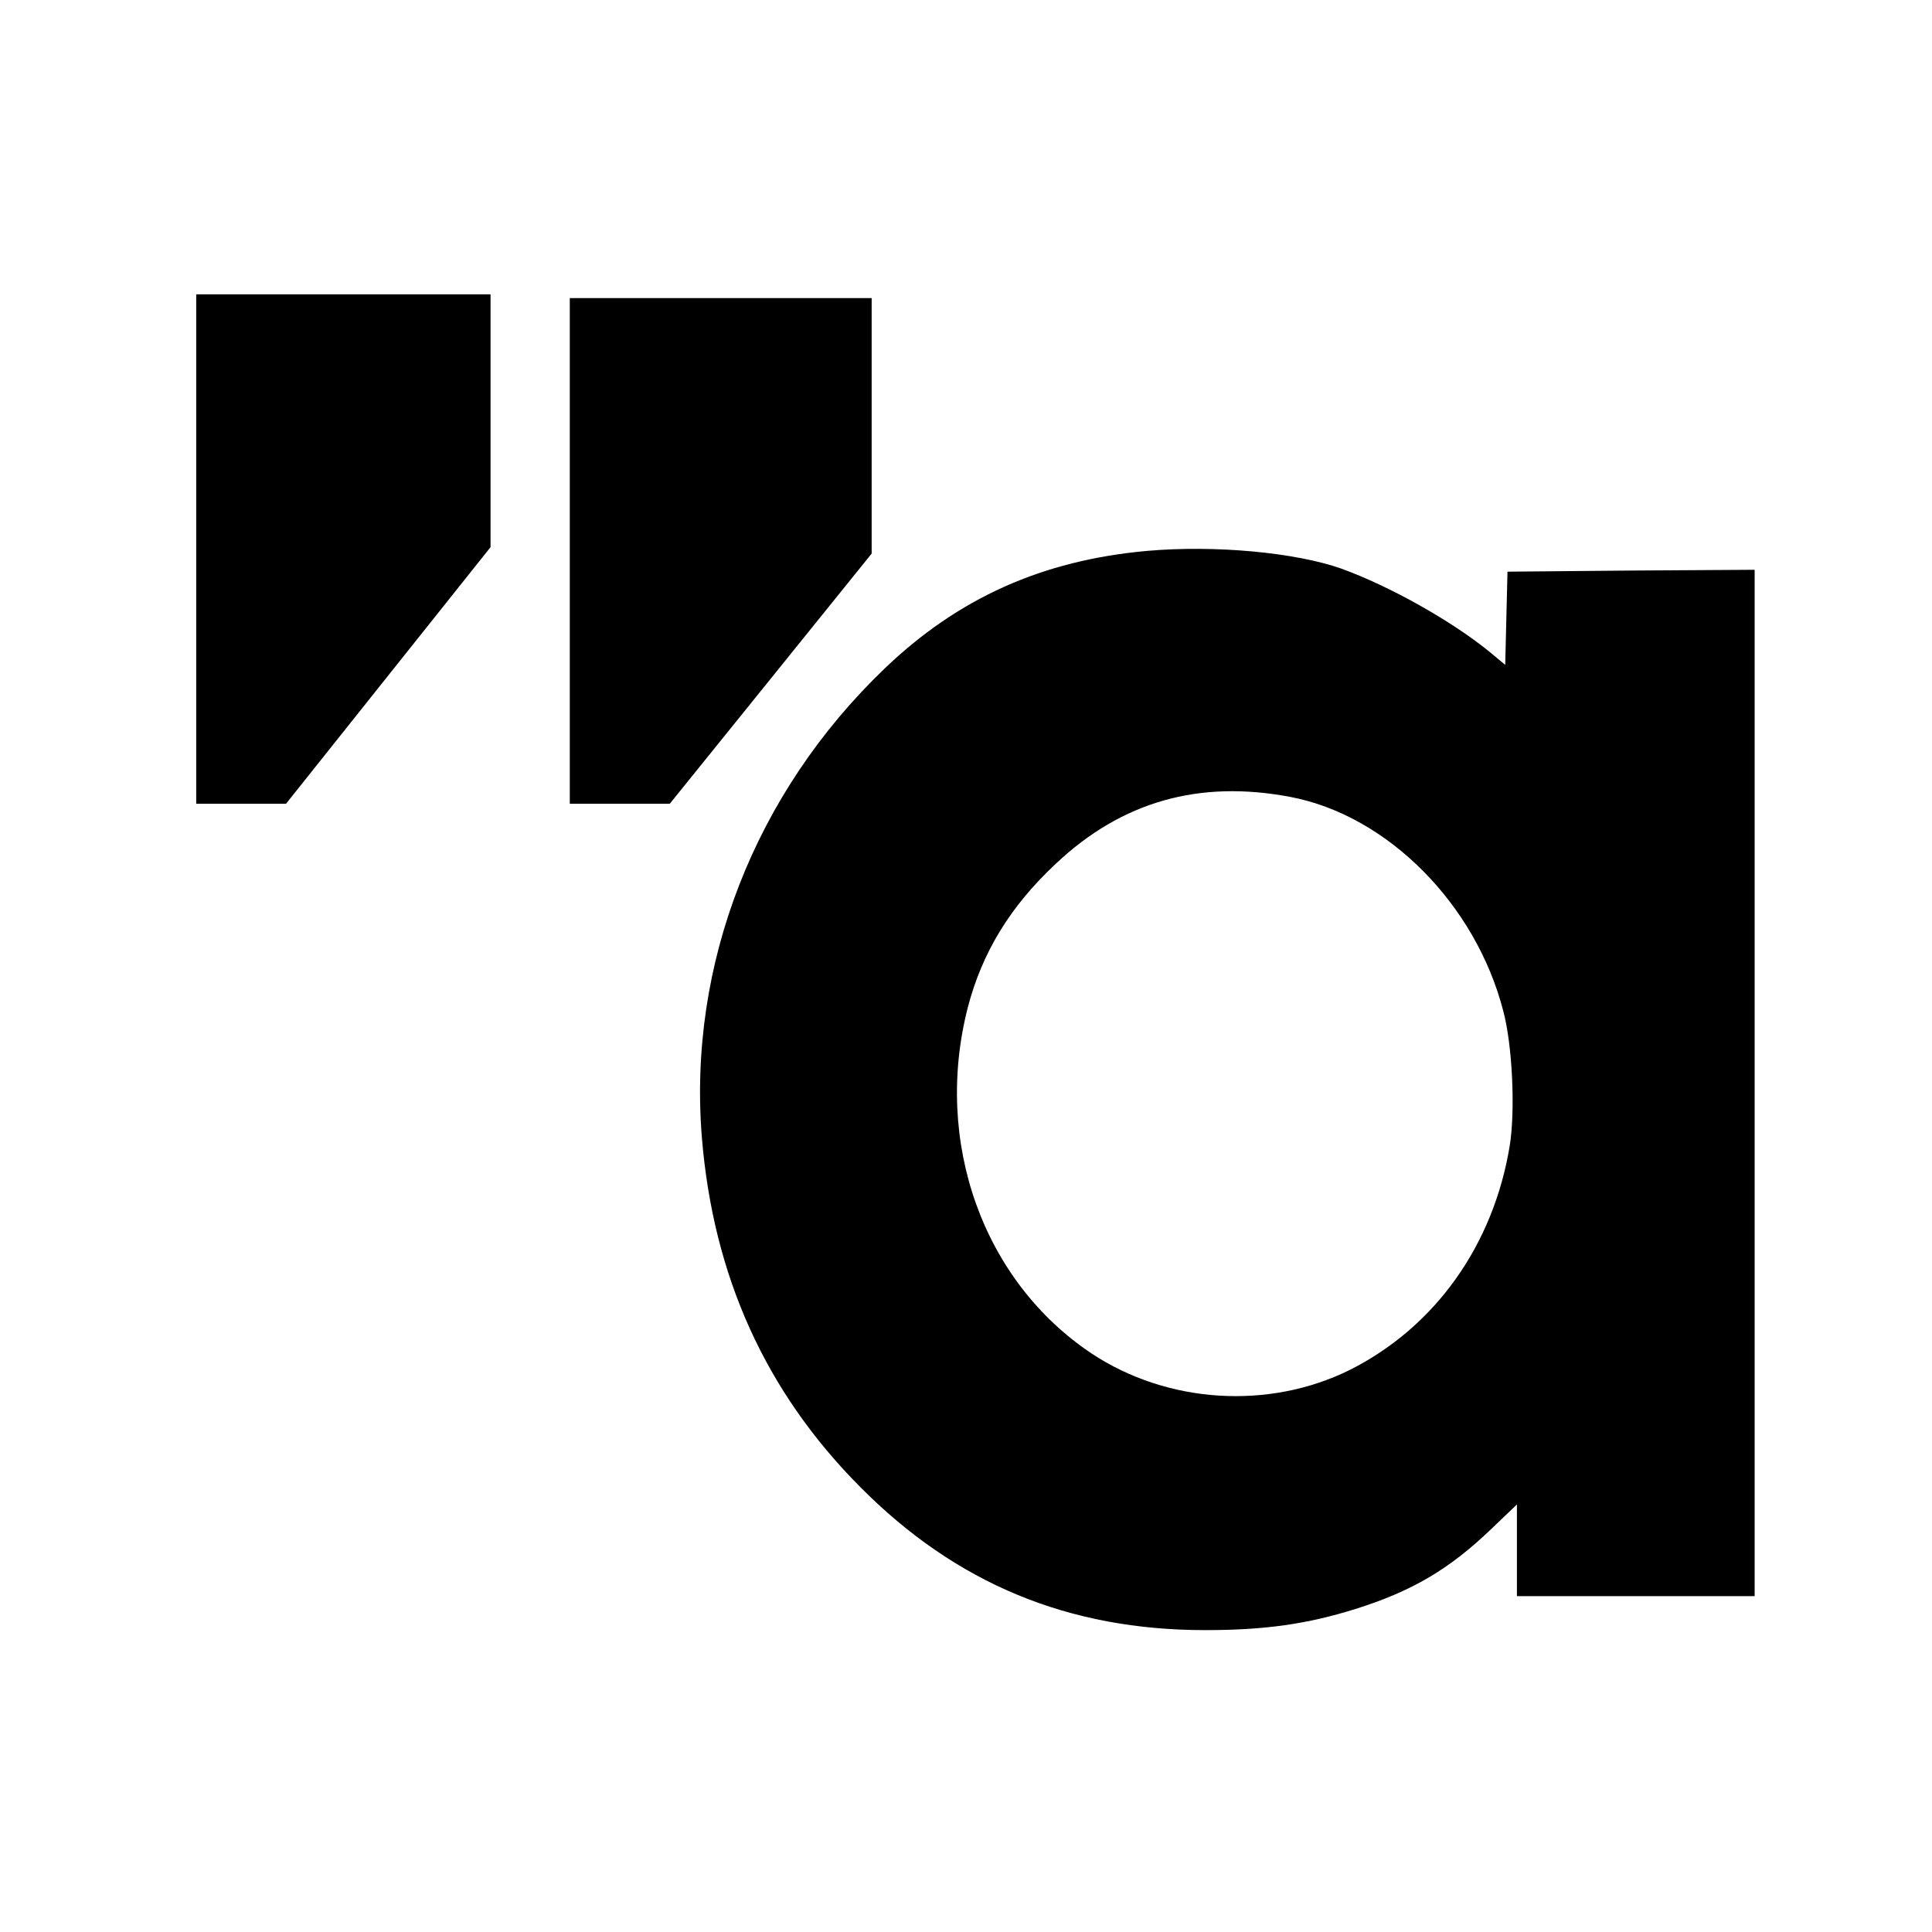
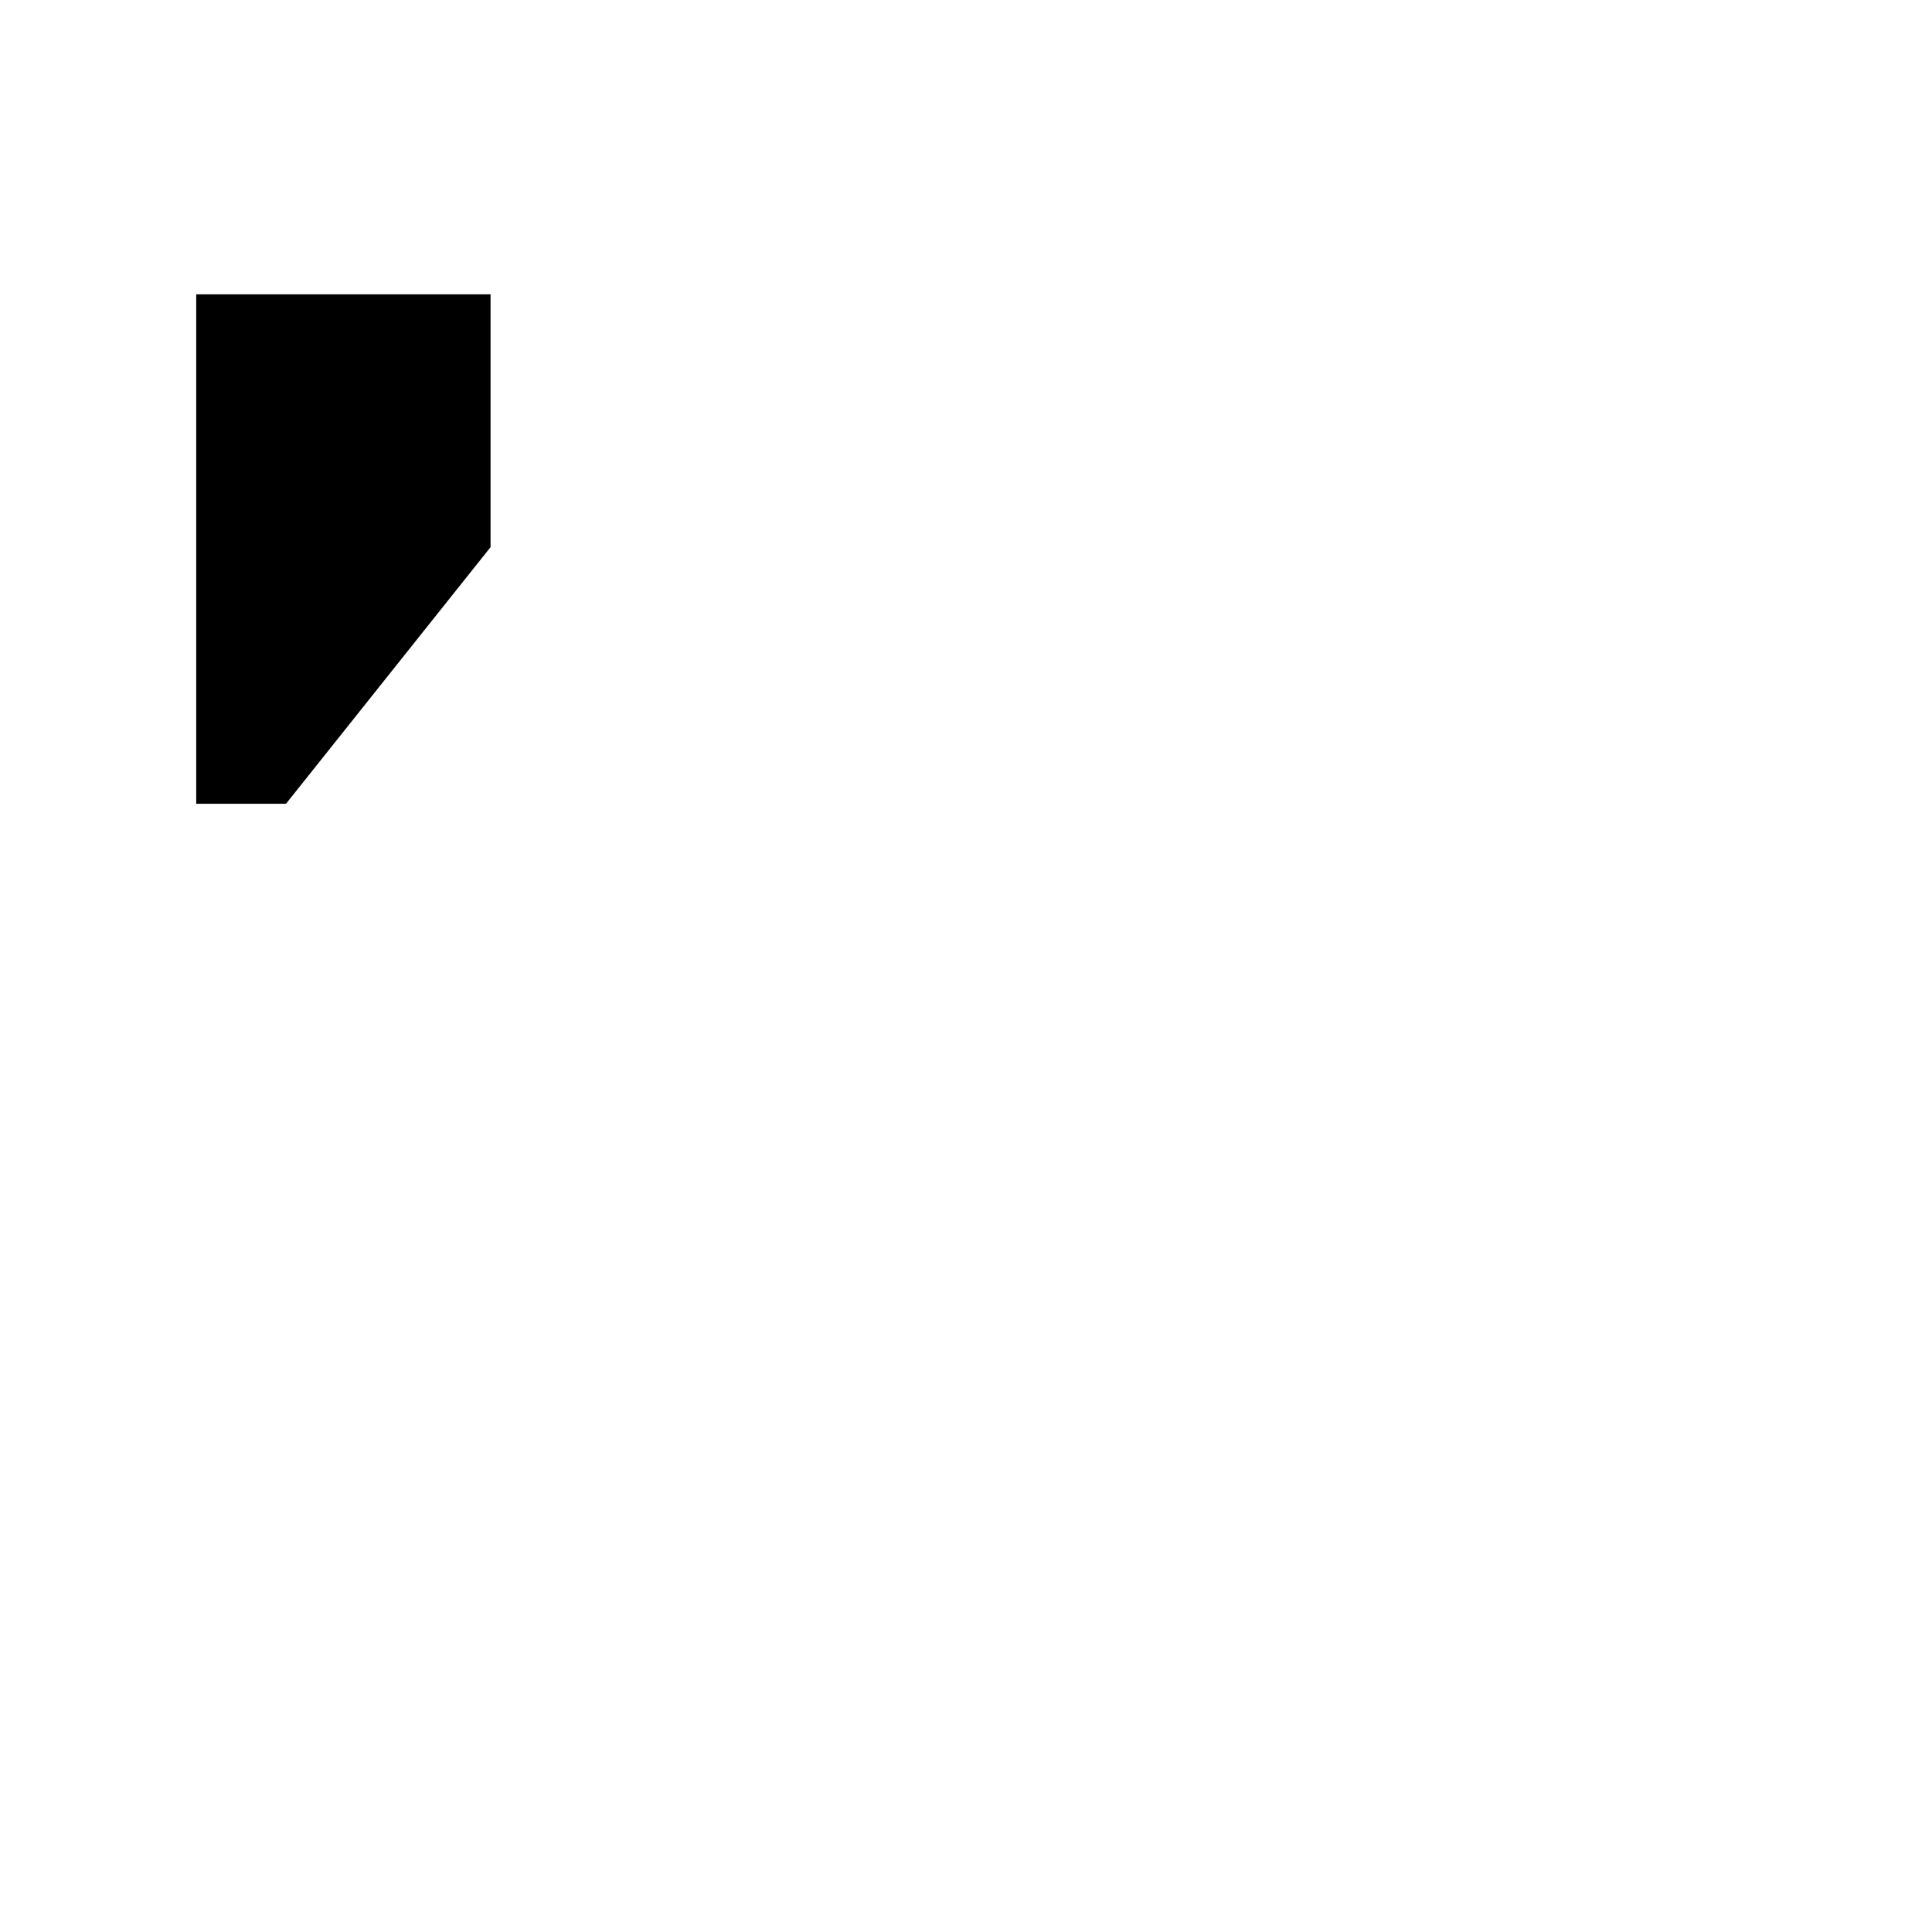
<svg xmlns="http://www.w3.org/2000/svg" version="1.0" width="512pt" height="512pt" viewBox="0 0 512 512" preserveAspectRatio="xMidYMid meet">
  <g transform="translate(0,512) scale(0.1,-0.1)" fill="#000000" stroke="none">
    <path d="M520 3665 l0 -675 119 0 119 0 271 340 271 340 0 335 0 335 -390 0 -390 0 0 -675z" />
-     <path d="M1510 3660 l0 -670 133 0 132 0 268 332 267 331 0 339 0 338 -400 0 -400 0 0 -670z" />
-     <path d="M3039 3660 c-277 -25 -500 -125 -695 -312 -344 -330 -521 -784 -484 -1242 30 -368 169 -675 420 -927 254 -256 552 -379 914 -379 158 0 270 16 398 56 150 47 250 106 361 213 l67 64 0 -121 0 -122 315 0 315 0 0 1360 0 1360 -327 -2 -328 -3 -3 -123 -3 -124 -42 35 c-101 82 -263 173 -392 220 -122 43 -335 63 -516 47z m381 -652 c257 -49 491 -284 564 -568 24 -90 32 -262 17 -356 -43 -263 -197 -480 -423 -594 -215 -107 -484 -90 -685 43 -288 192 -420 561 -328 918 38 145 112 267 233 380 175 165 380 223 622 177z" />
  </g>
</svg>